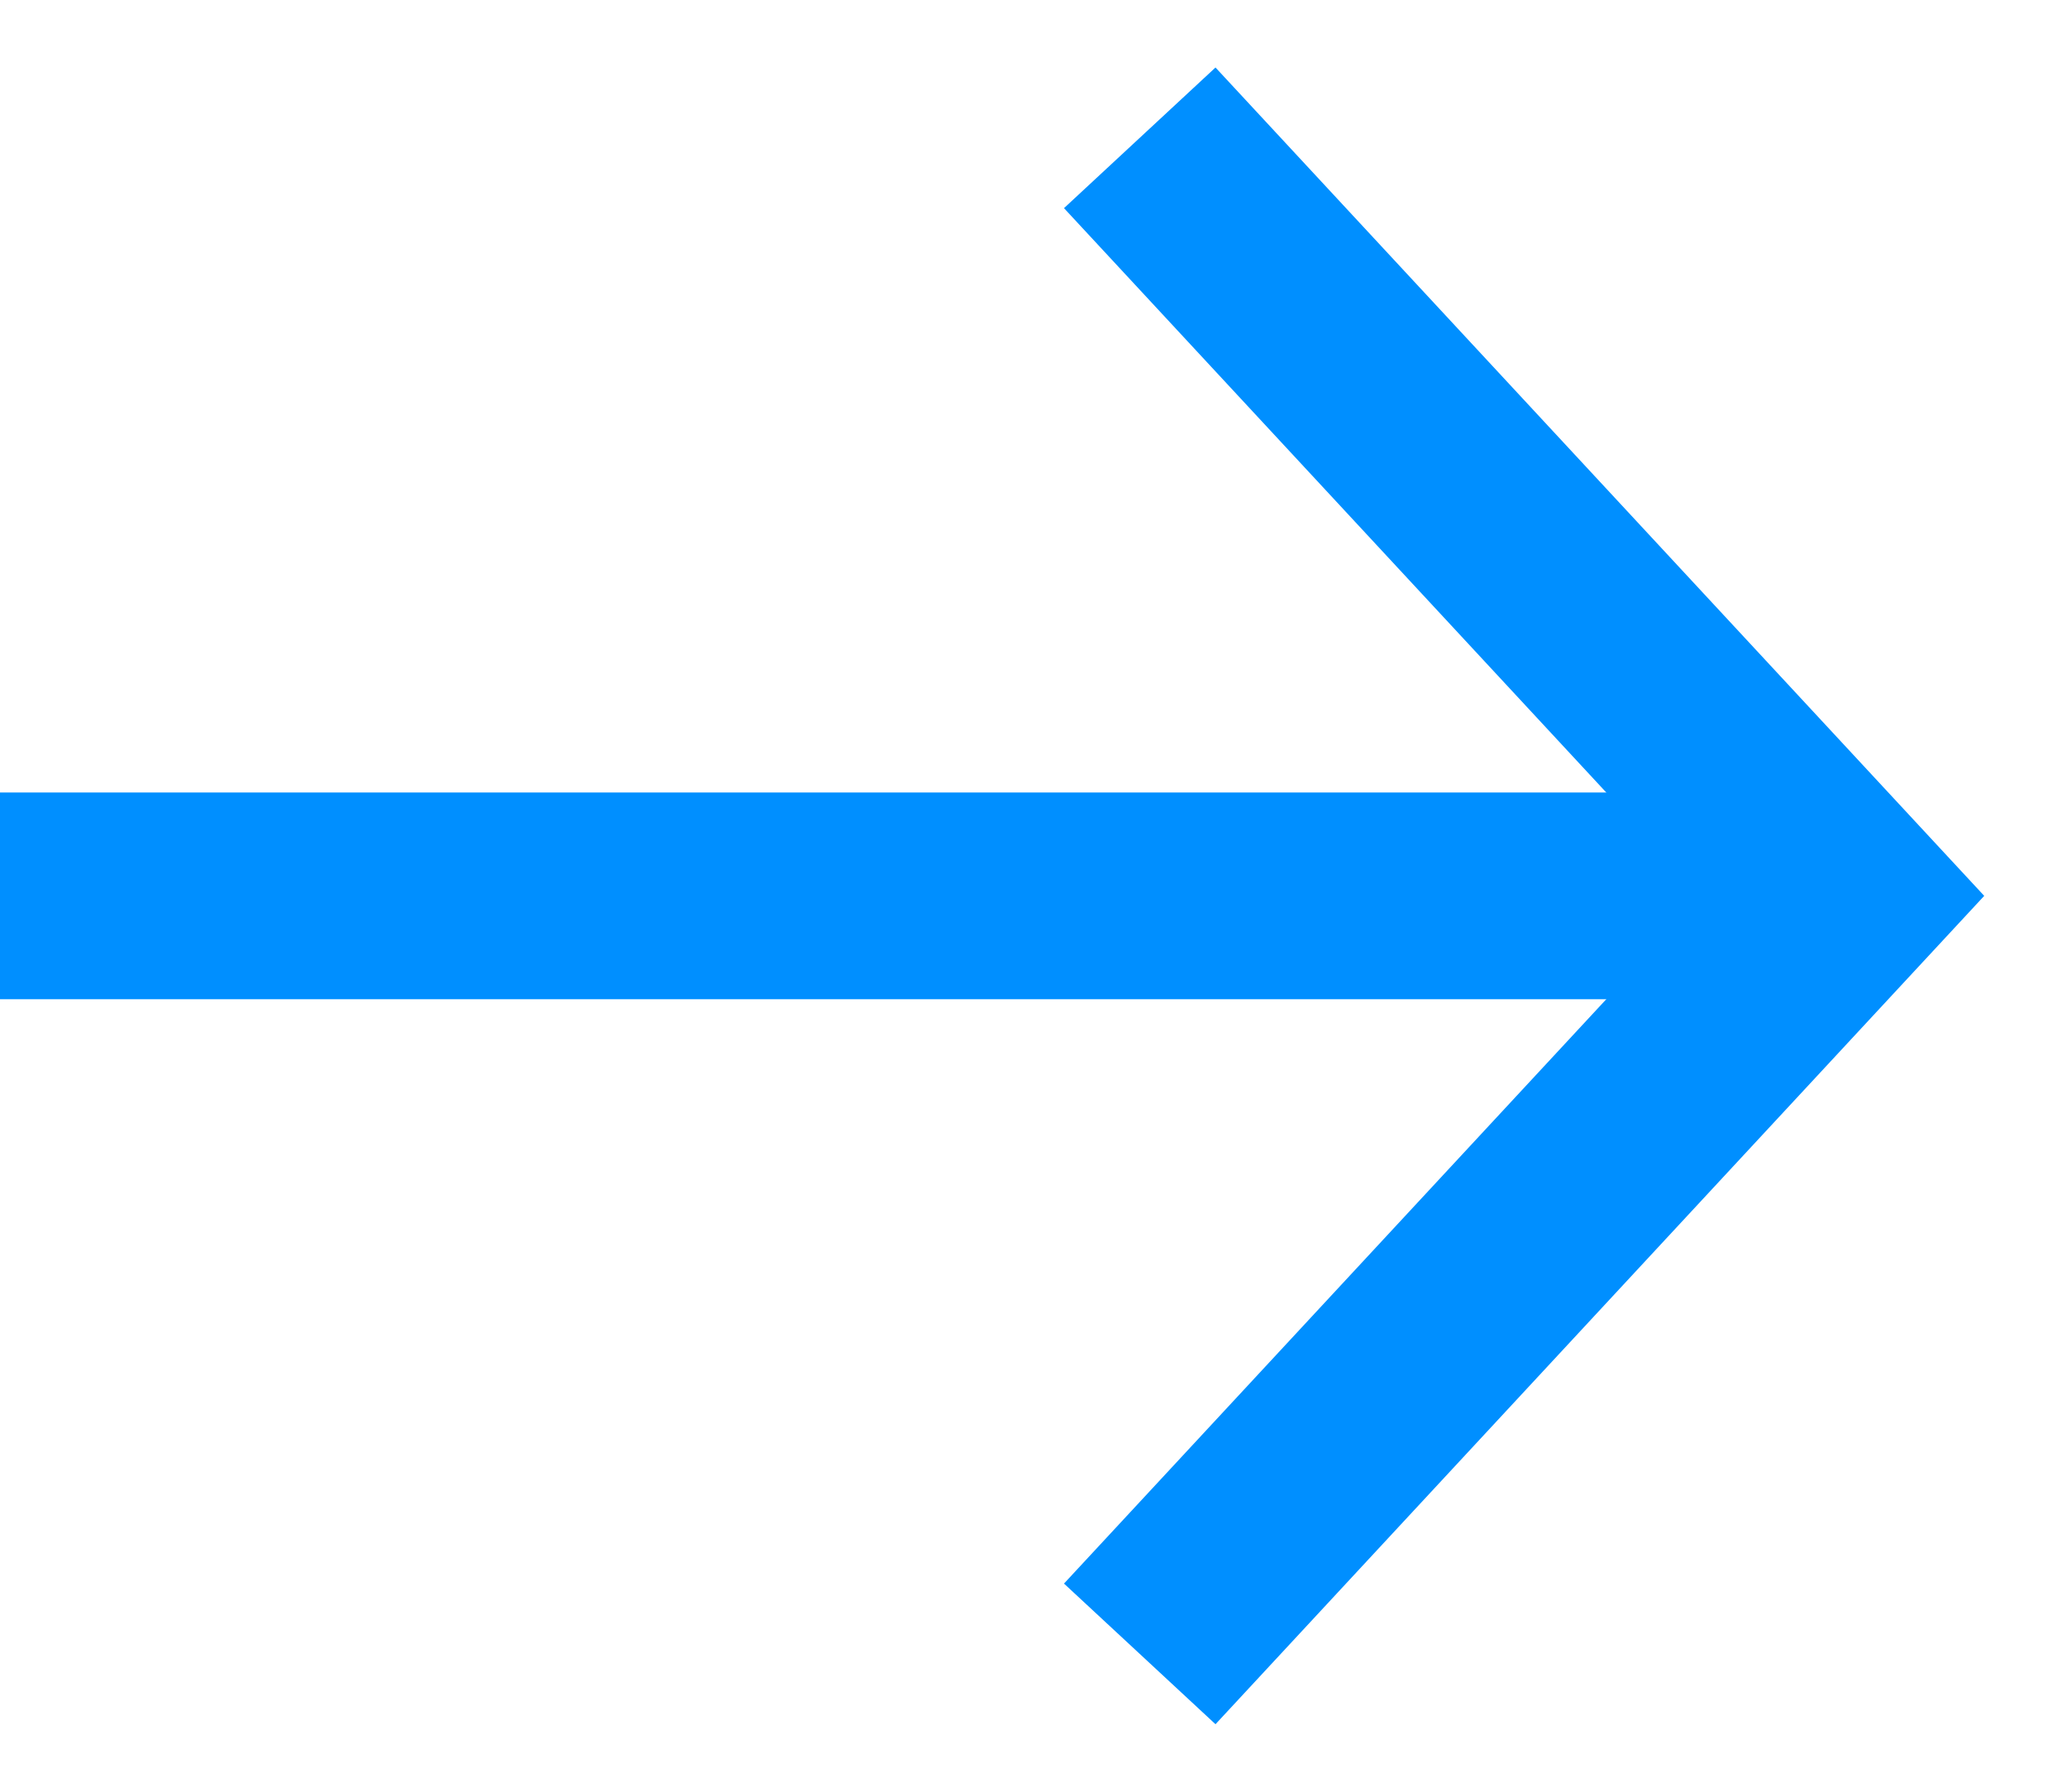
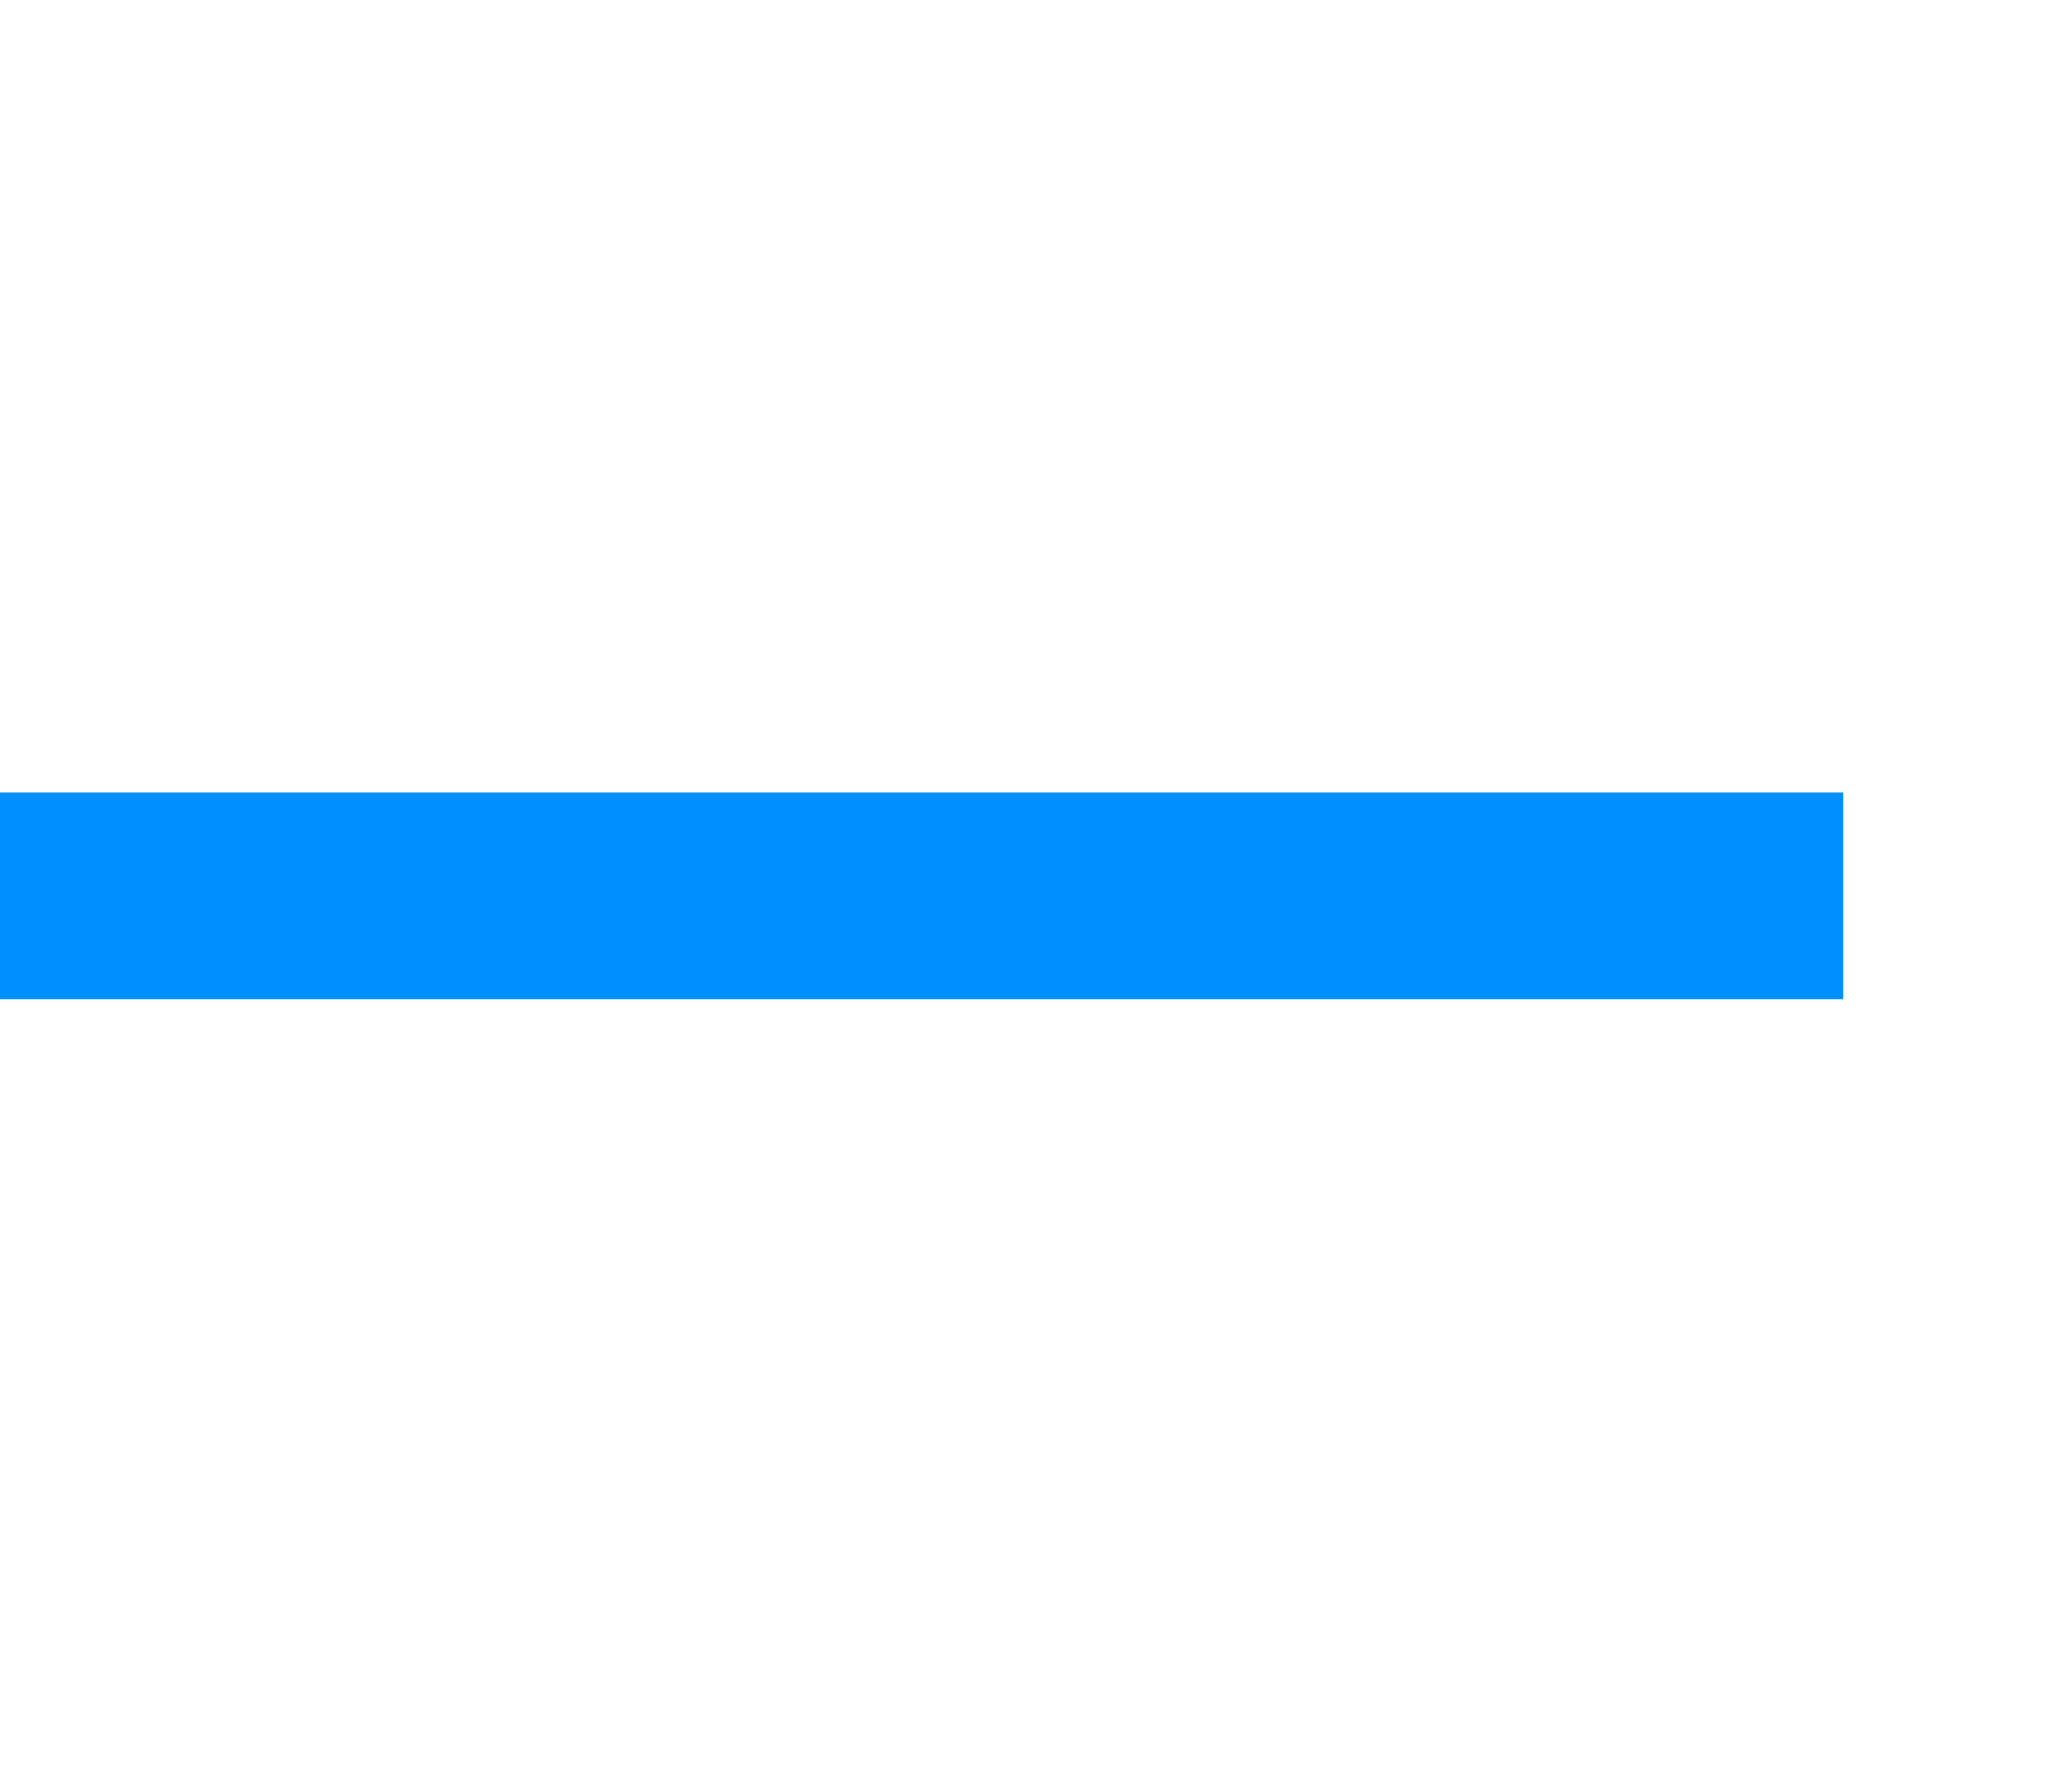
<svg xmlns="http://www.w3.org/2000/svg" width="15" height="13" viewBox="0 0 15 13" fill="none">
-   <path d="M8.271 12L13.376 6.5L8.271 1" stroke="#008FFF" stroke-width="1.5" stroke-miterlimit="10" />
  <path d="M0 6.5H13.376" stroke="#008FFF" stroke-width="1.5" stroke-miterlimit="10" />
</svg>